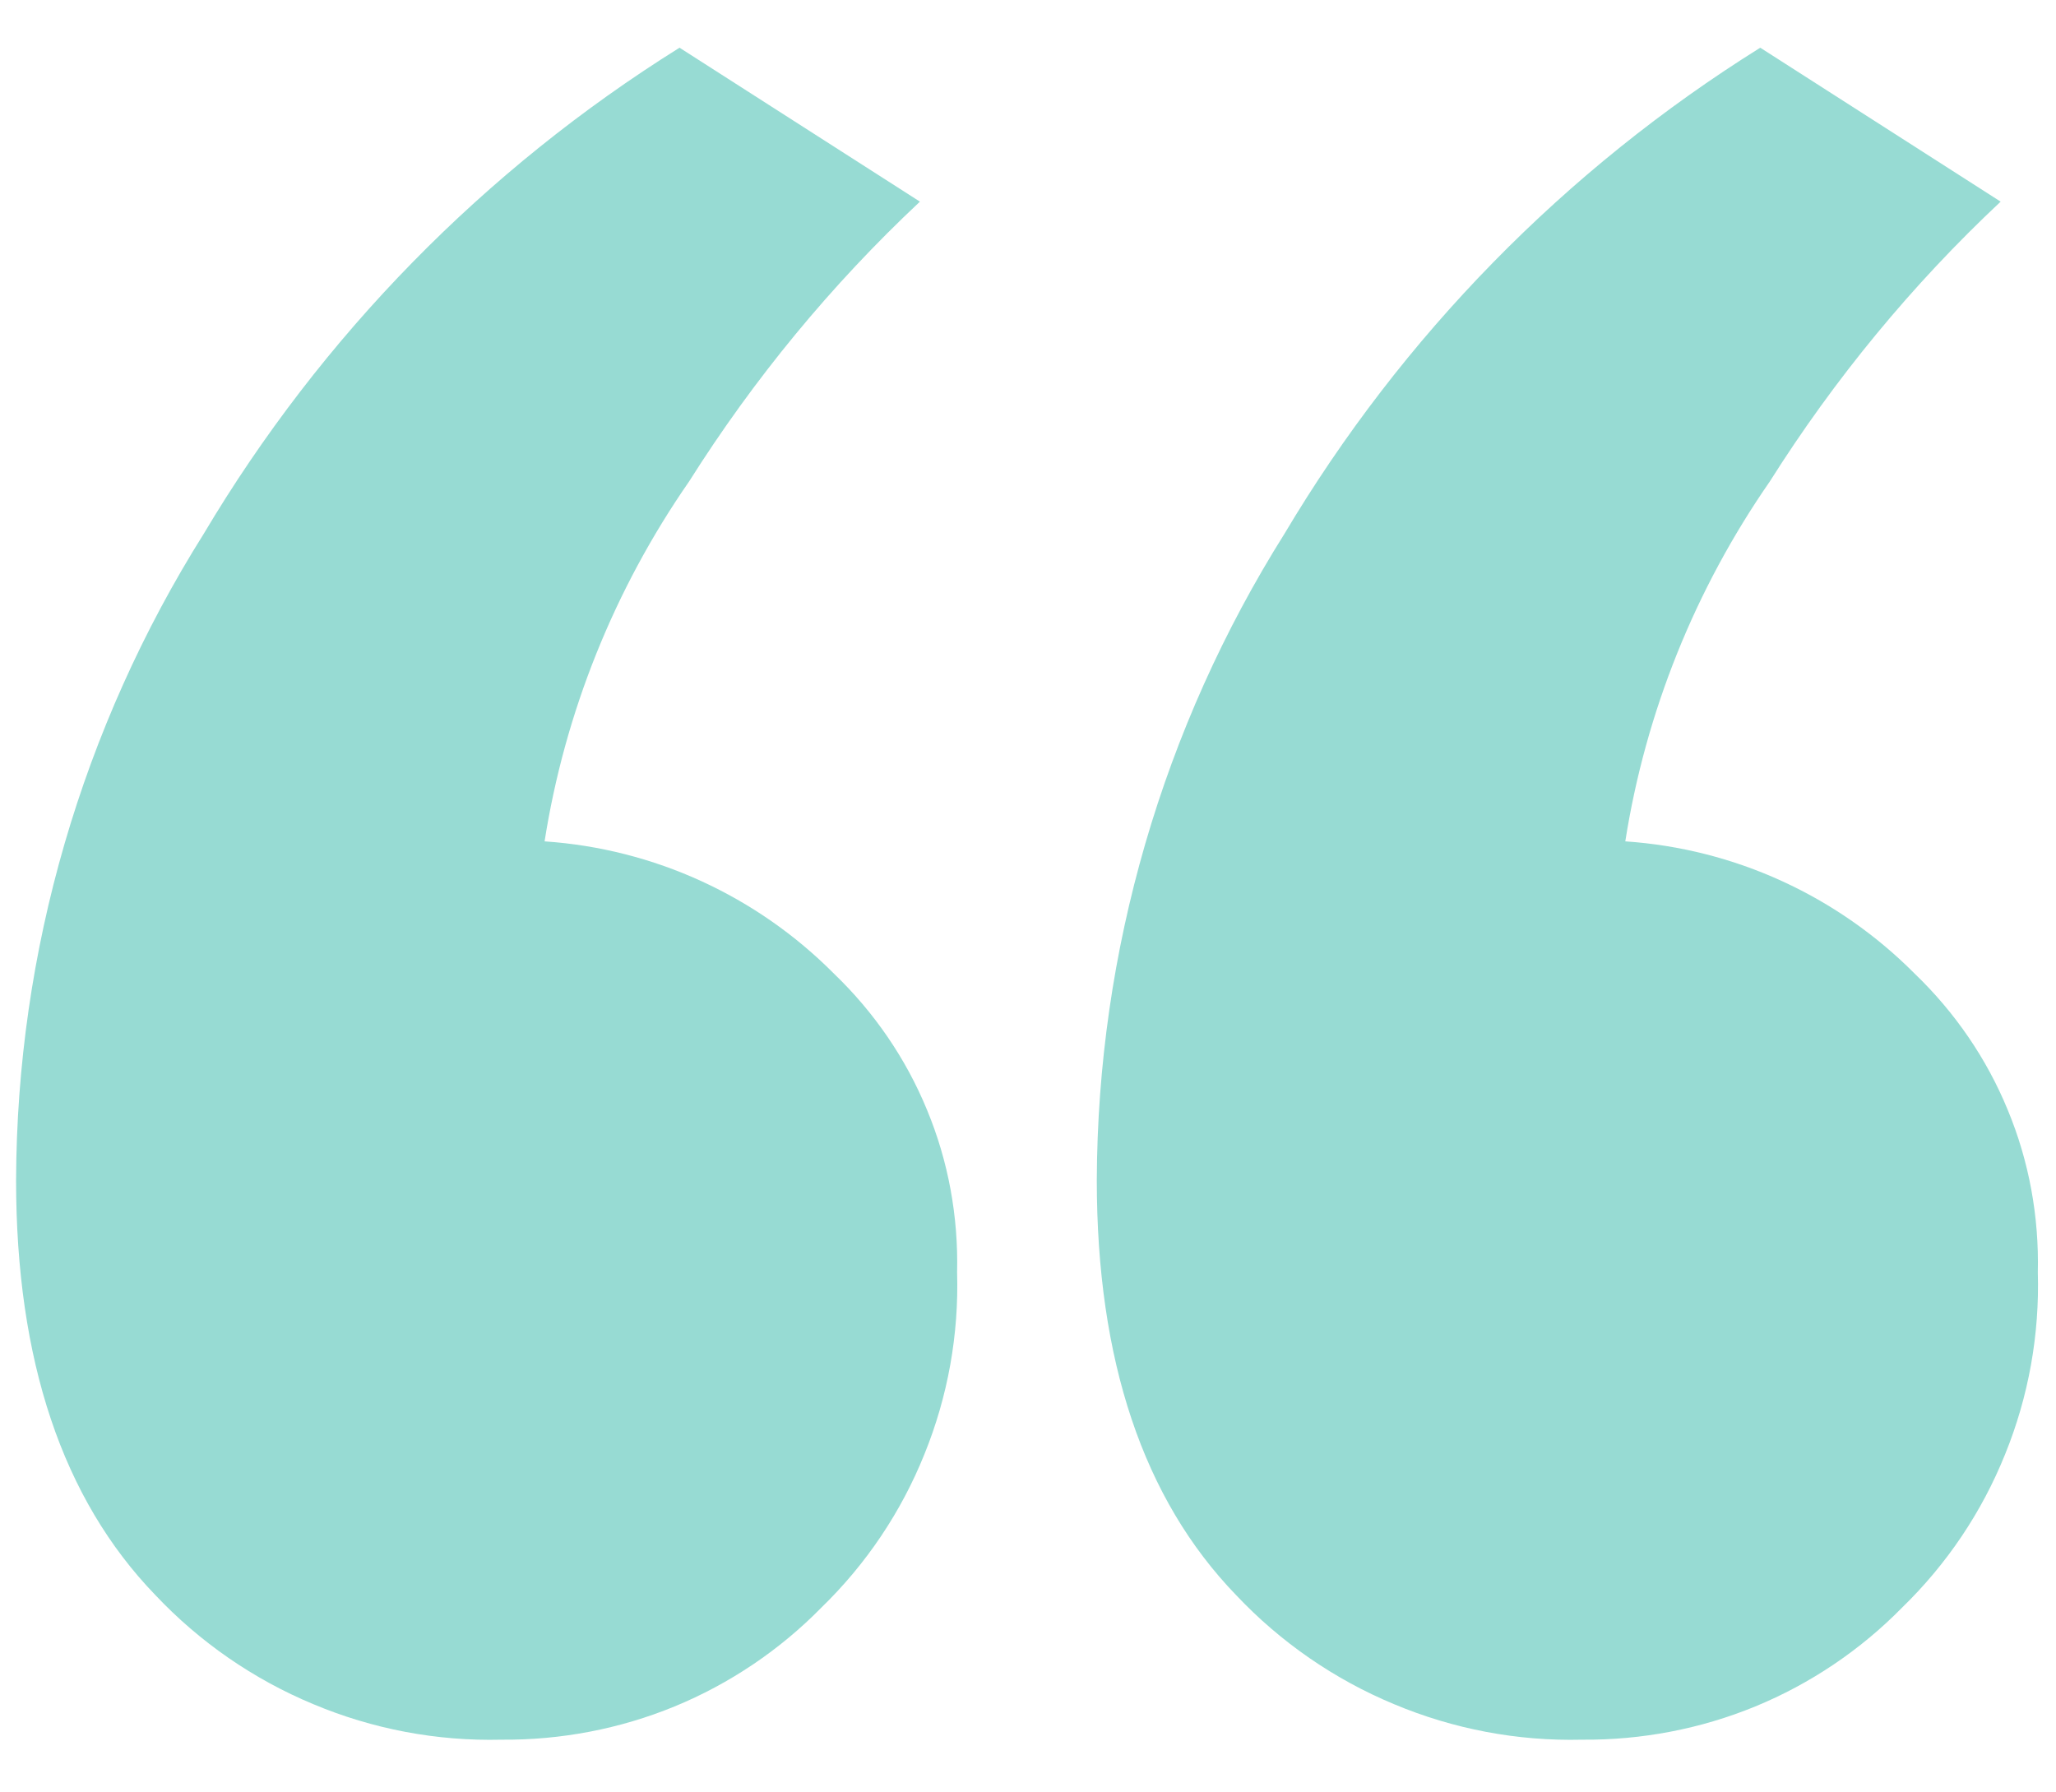
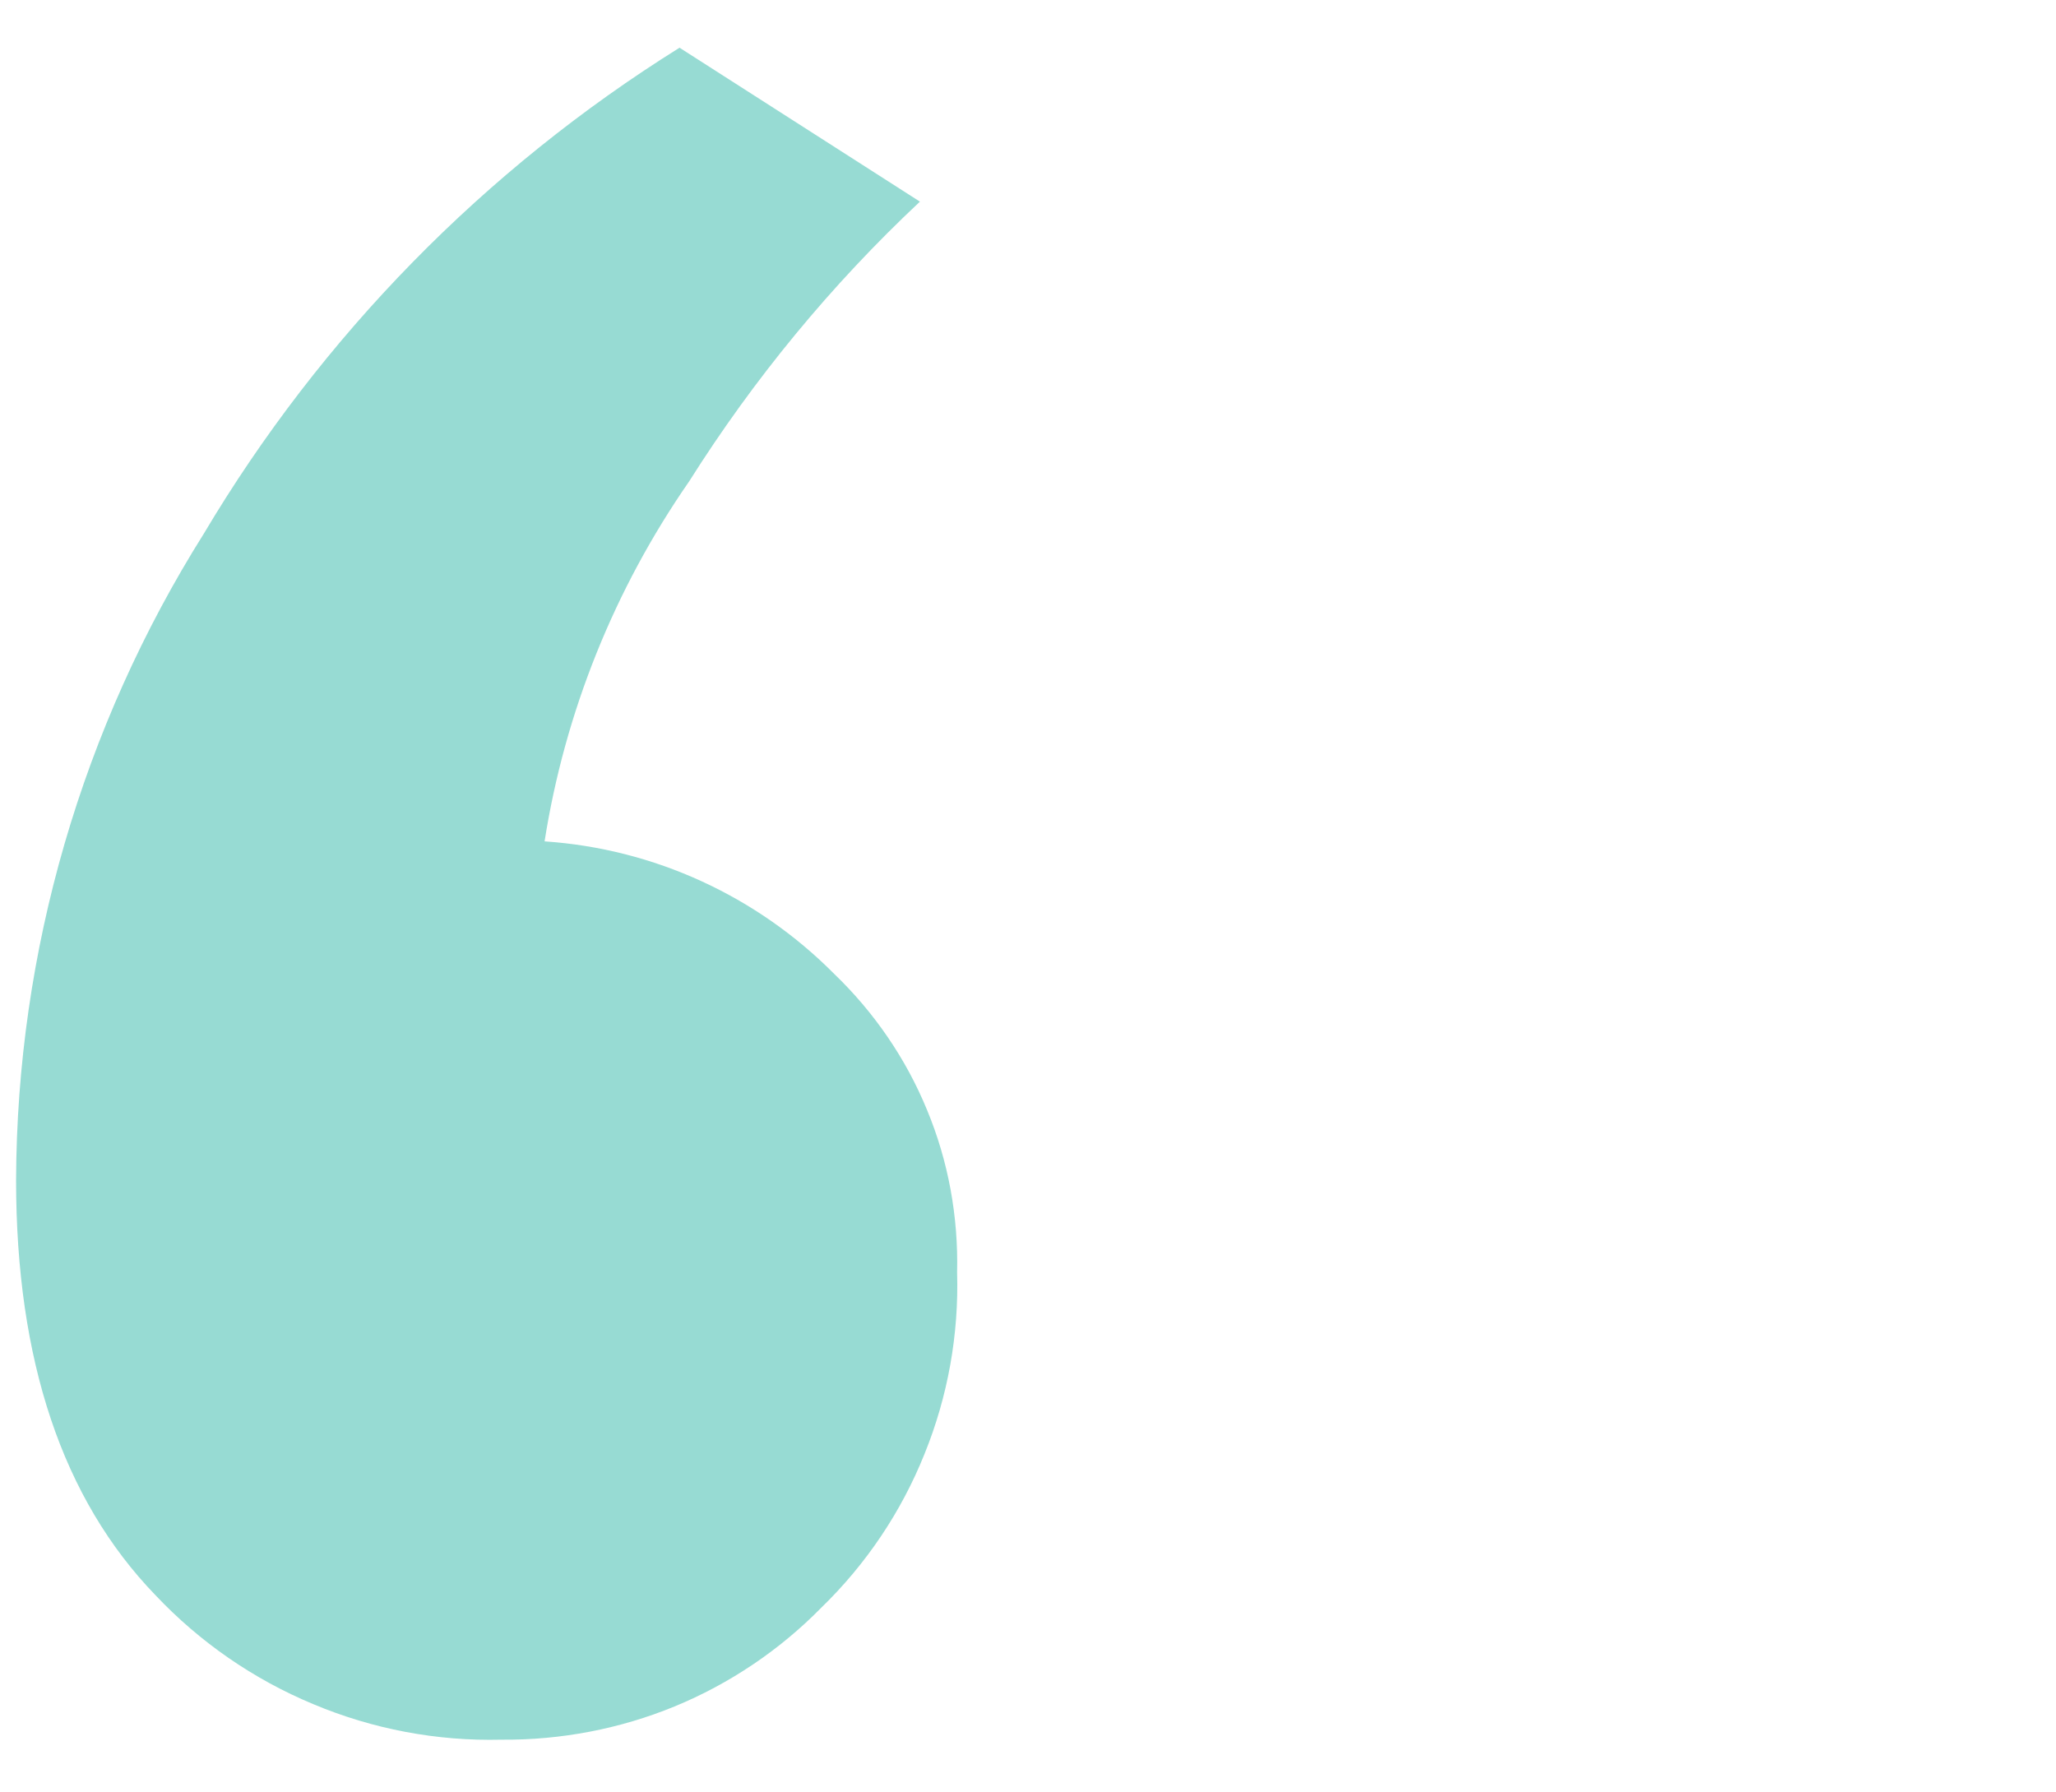
<svg xmlns="http://www.w3.org/2000/svg" version="1.1" id="Layer_1" x="0px" y="0px" viewBox="0 0 78 68" style="enable-background:new 0 0 78 68;" xml:space="preserve">
  <style type="text/css">
	.st0{opacity:0.41;fill:#00A693;enable-background:new    ;}
</style>
  <path class="st0" d="M19.02,66c-2.45,0.06-4.88-0.4-7.14-1.35c-2.26-0.94-4.3-2.35-5.98-4.13c-3.53-3.65-5.29-8.91-5.29-15.75  c0.03-8.68,2.5-17.17,7.12-24.52c4.46-7.5,10.65-13.82,18.05-18.44l9.12,5.84c-3.36,3.15-6.3,6.72-8.76,10.62  c-2.83,4.08-4.71,8.75-5.48,13.65c4.15,0.28,8.05,2.07,10.98,5.02c1.52,1.46,2.73,3.22,3.53,5.17c0.81,1.95,1.19,4.05,1.14,6.16  c0.07,2.36-0.35,4.71-1.24,6.9c-0.88,2.19-2.21,4.17-3.91,5.82c-1.58,1.61-3.48,2.89-5.57,3.75C23.52,65.59,21.28,66.02,19.02,66z" />
-   <path class="st0" d="M60.02,66c-2.45,0.06-4.88-0.4-7.14-1.35c-2.26-0.94-4.3-2.35-5.98-4.13c-3.53-3.65-5.29-8.91-5.29-15.75  c0.03-8.68,2.5-17.17,7.12-24.52c4.46-7.5,10.65-13.82,18.05-18.44l9.12,5.84c-3.36,3.15-6.3,6.72-8.76,10.62  c-2.83,4.08-4.71,8.75-5.48,13.65c4.15,0.28,8.05,2.07,10.98,5.02c1.52,1.46,2.73,3.22,3.53,5.17c0.81,1.95,1.19,4.05,1.14,6.16  c0.07,2.36-0.35,4.71-1.24,6.9c-0.88,2.19-2.21,4.17-3.91,5.82c-1.58,1.61-3.48,2.89-5.57,3.75C64.52,65.59,62.28,66.02,60.02,66z" />
</svg>